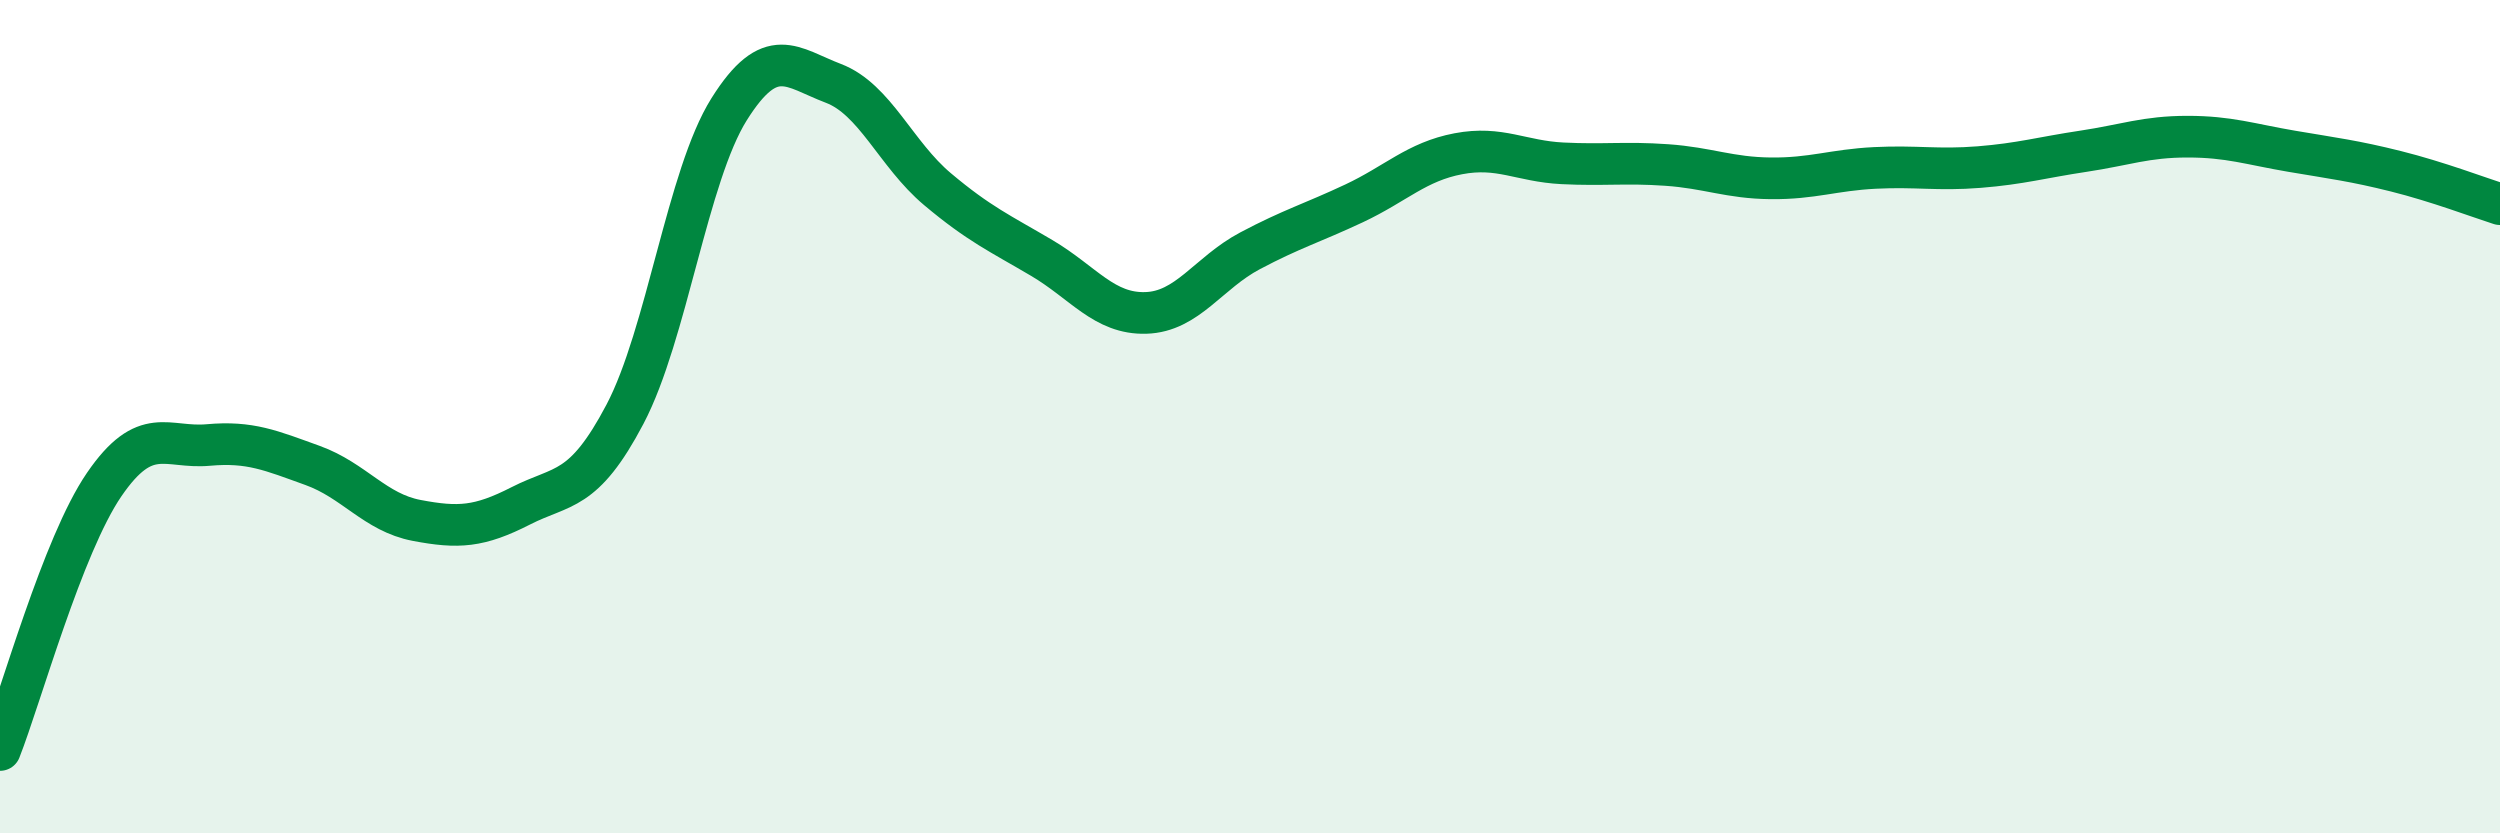
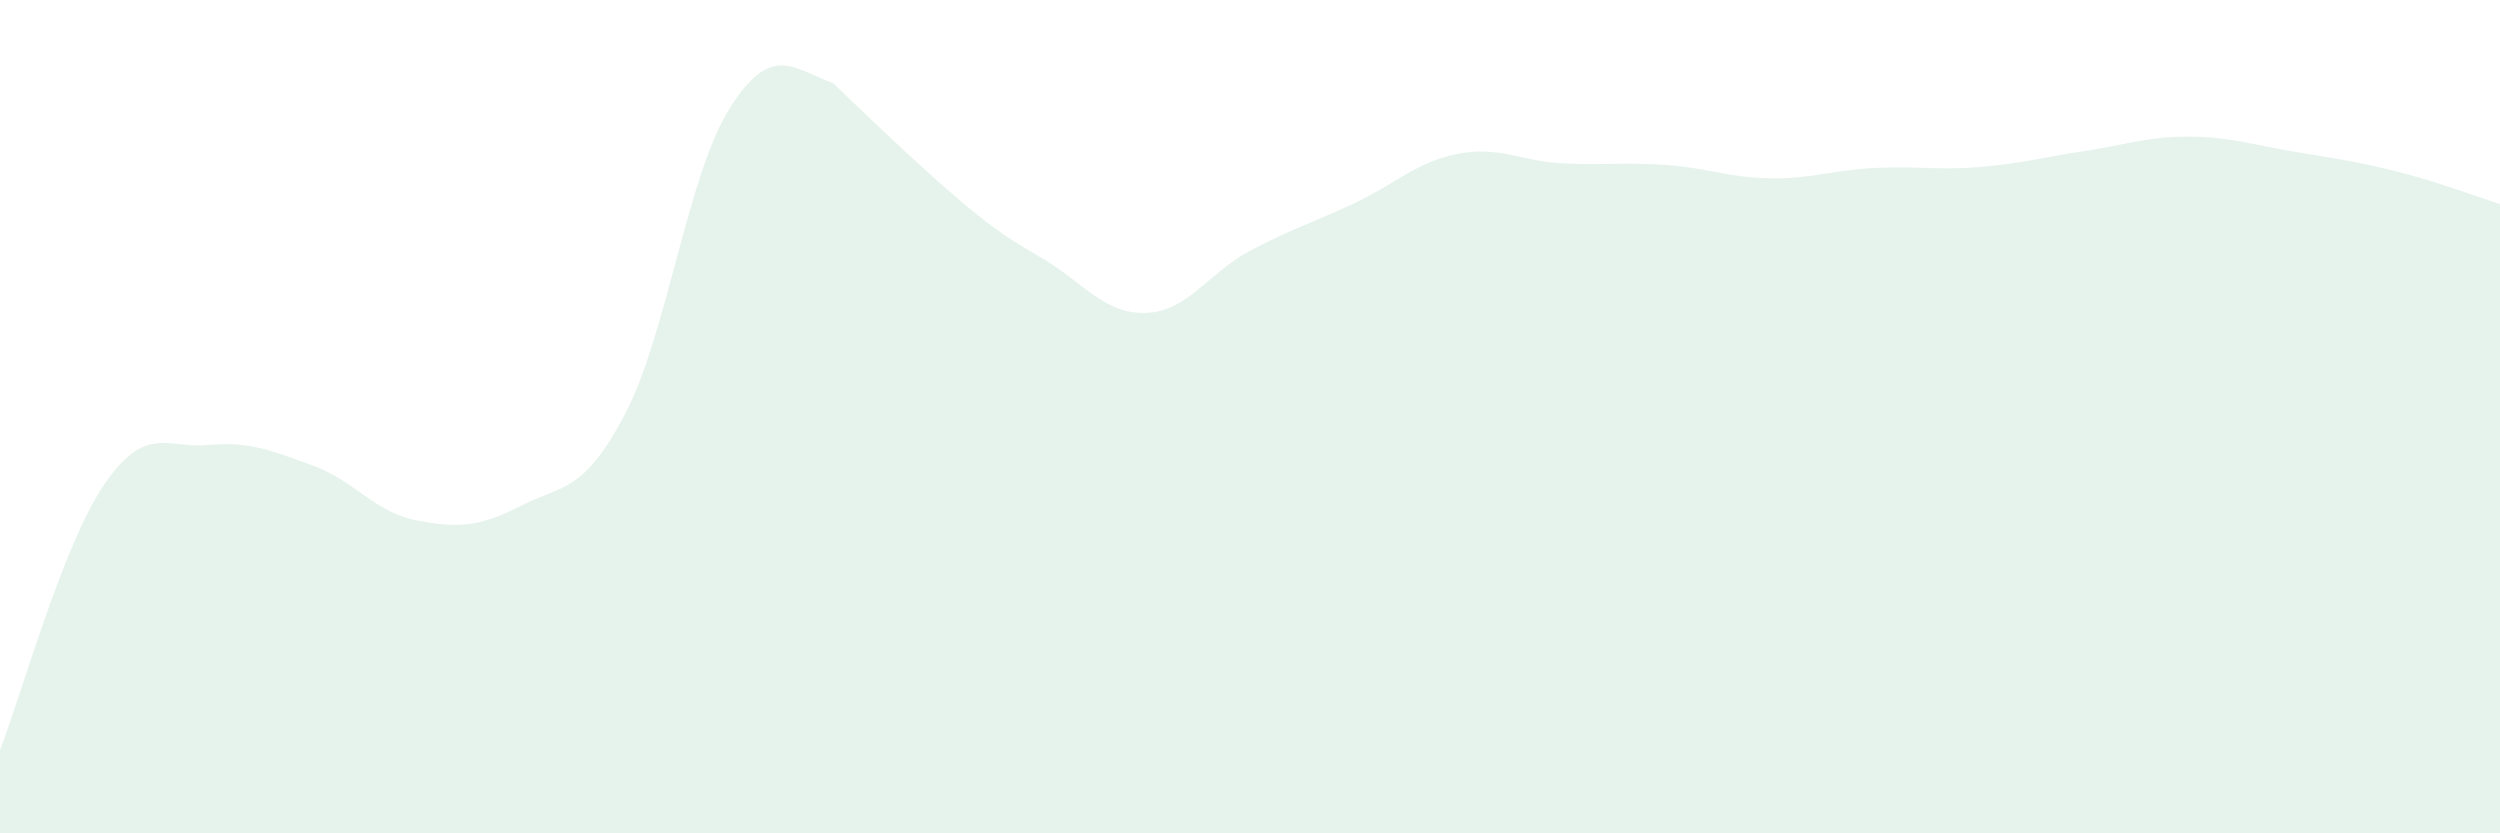
<svg xmlns="http://www.w3.org/2000/svg" width="60" height="20" viewBox="0 0 60 20">
-   <path d="M 0,18 C 0.5,16.73 1.5,13.09 2.5,11.63 C 3.5,10.17 4,10.77 5,10.68 C 6,10.59 6.5,10.81 7.5,11.17 C 8.5,11.53 9,12.3 10,12.49 C 11,12.68 11.5,12.65 12.5,12.14 C 13.5,11.63 14,11.84 15,9.94 C 16,8.04 16.5,4.21 17.5,2.62 C 18.5,1.03 19,1.62 20,2 C 21,2.38 21.5,3.7 22.5,4.54 C 23.5,5.38 24,5.6 25,6.19 C 26,6.78 26.5,7.54 27.5,7.51 C 28.5,7.48 29,6.55 30,6.02 C 31,5.49 31.5,5.35 32.5,4.88 C 33.5,4.41 34,3.88 35,3.69 C 36,3.5 36.5,3.87 37.5,3.92 C 38.5,3.97 39,3.89 40,3.96 C 41,4.03 41.5,4.27 42.5,4.28 C 43.5,4.29 44,4.08 45,4.03 C 46,3.98 46.5,4.09 47.5,4.01 C 48.5,3.93 49,3.78 50,3.63 C 51,3.48 51.5,3.28 52.5,3.28 C 53.5,3.28 54,3.46 55,3.63 C 56,3.8 56.5,3.86 57.5,4.11 C 58.5,4.36 59.5,4.74 60,4.9L60 20L0 20Z" fill="#008740" opacity="0.1" stroke-linecap="round" stroke-linejoin="round" />
-   <path d="M 0,18 C 0.5,16.73 1.5,13.09 2.5,11.63 C 3.5,10.17 4,10.77 5,10.68 C 6,10.59 6.5,10.81 7.5,11.17 C 8.5,11.53 9,12.3 10,12.49 C 11,12.68 11.5,12.65 12.5,12.14 C 13.5,11.63 14,11.84 15,9.94 C 16,8.04 16.5,4.21 17.5,2.62 C 18.5,1.03 19,1.62 20,2 C 21,2.38 21.5,3.7 22.5,4.54 C 23.5,5.38 24,5.6 25,6.19 C 26,6.78 26.5,7.54 27.5,7.51 C 28.5,7.48 29,6.55 30,6.02 C 31,5.49 31.5,5.35 32.5,4.88 C 33.5,4.41 34,3.88 35,3.69 C 36,3.5 36.5,3.87 37.5,3.92 C 38.5,3.97 39,3.89 40,3.96 C 41,4.03 41.5,4.27 42.5,4.28 C 43.5,4.29 44,4.08 45,4.03 C 46,3.98 46.5,4.09 47.5,4.01 C 48.5,3.93 49,3.78 50,3.63 C 51,3.48 51.5,3.28 52.5,3.28 C 53.5,3.28 54,3.46 55,3.63 C 56,3.8 56.5,3.86 57.5,4.11 C 58.5,4.36 59.5,4.74 60,4.9" stroke="#008740" stroke-width="1" fill="none" stroke-linecap="round" stroke-linejoin="round" />
+   <path d="M 0,18 C 0.5,16.73 1.5,13.09 2.5,11.63 C 3.5,10.17 4,10.77 5,10.68 C 6,10.59 6.5,10.81 7.5,11.17 C 8.5,11.53 9,12.3 10,12.49 C 11,12.68 11.5,12.65 12.5,12.14 C 13.5,11.63 14,11.84 15,9.94 C 16,8.04 16.5,4.21 17.5,2.62 C 18.5,1.03 19,1.62 20,2 C 23.5,5.38 24,5.6 25,6.19 C 26,6.78 26.5,7.54 27.5,7.51 C 28.5,7.48 29,6.55 30,6.02 C 31,5.49 31.5,5.35 32.5,4.88 C 33.5,4.41 34,3.88 35,3.69 C 36,3.5 36.5,3.87 37.5,3.92 C 38.5,3.97 39,3.89 40,3.96 C 41,4.03 41.5,4.27 42.5,4.28 C 43.5,4.29 44,4.08 45,4.03 C 46,3.98 46.5,4.09 47.5,4.01 C 48.5,3.93 49,3.78 50,3.63 C 51,3.48 51.5,3.28 52.5,3.28 C 53.5,3.28 54,3.46 55,3.63 C 56,3.8 56.5,3.86 57.5,4.11 C 58.5,4.36 59.5,4.74 60,4.9L60 20L0 20Z" fill="#008740" opacity="0.1" stroke-linecap="round" stroke-linejoin="round" />
</svg>